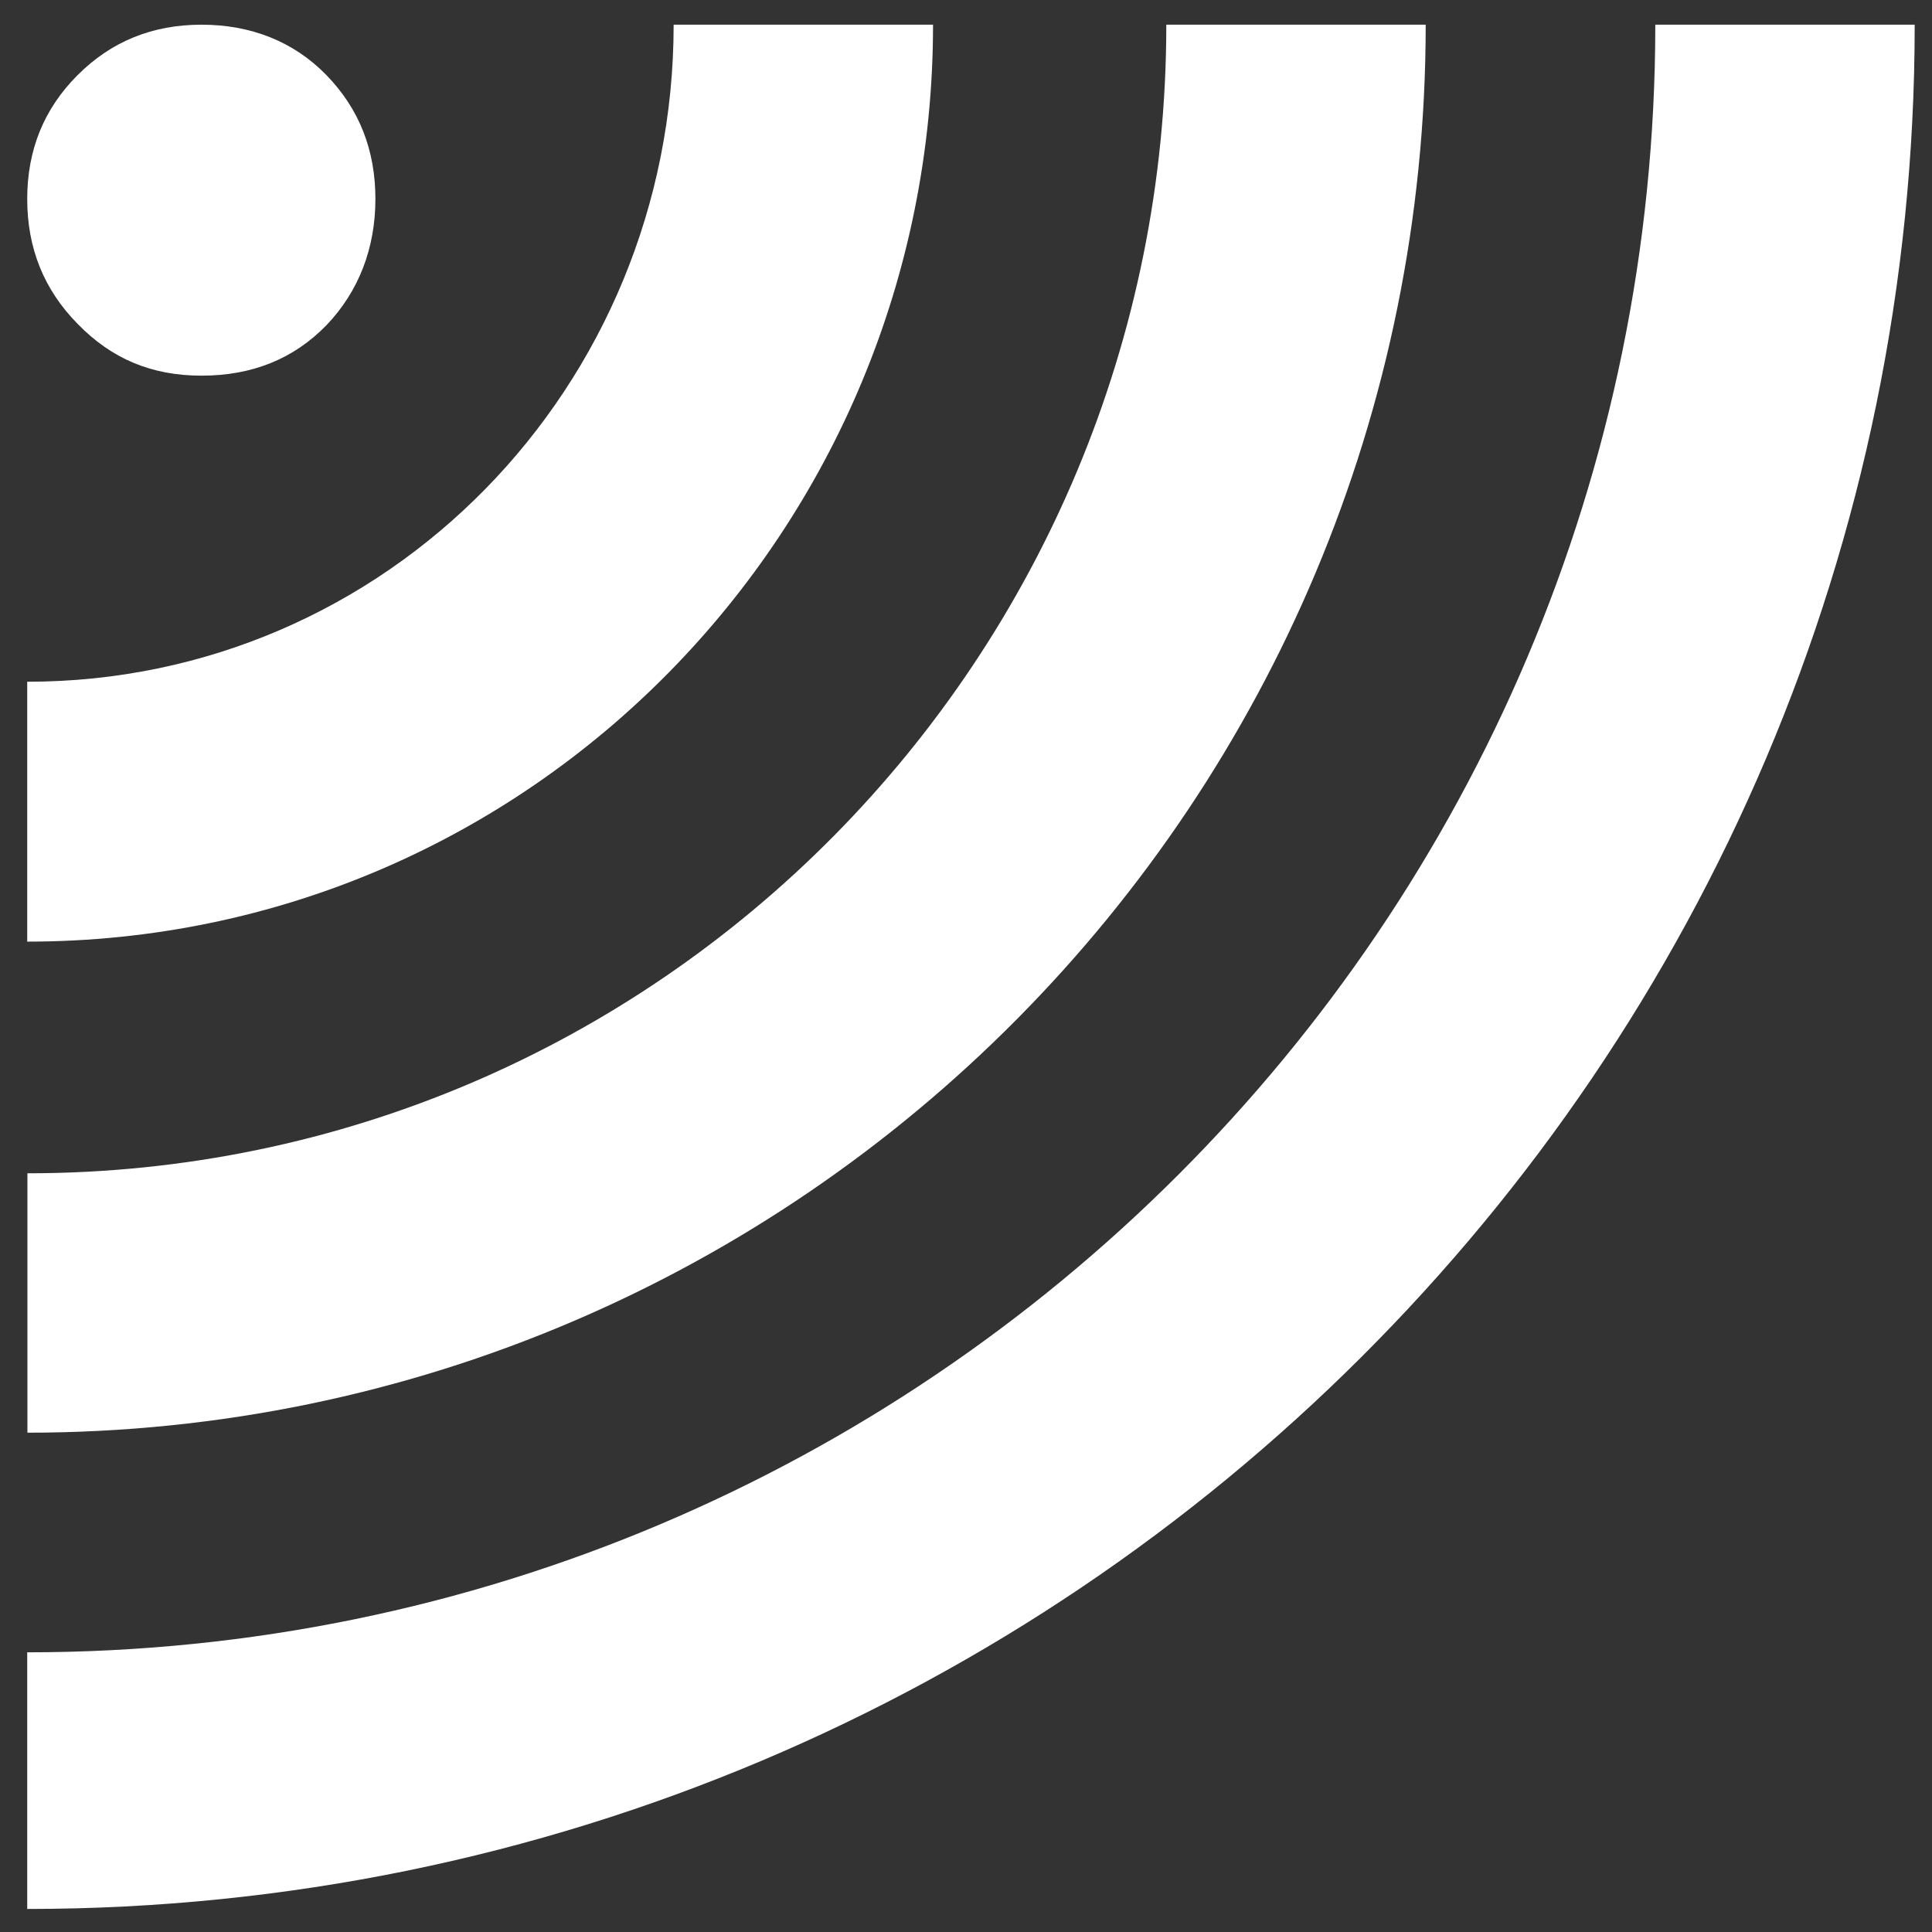
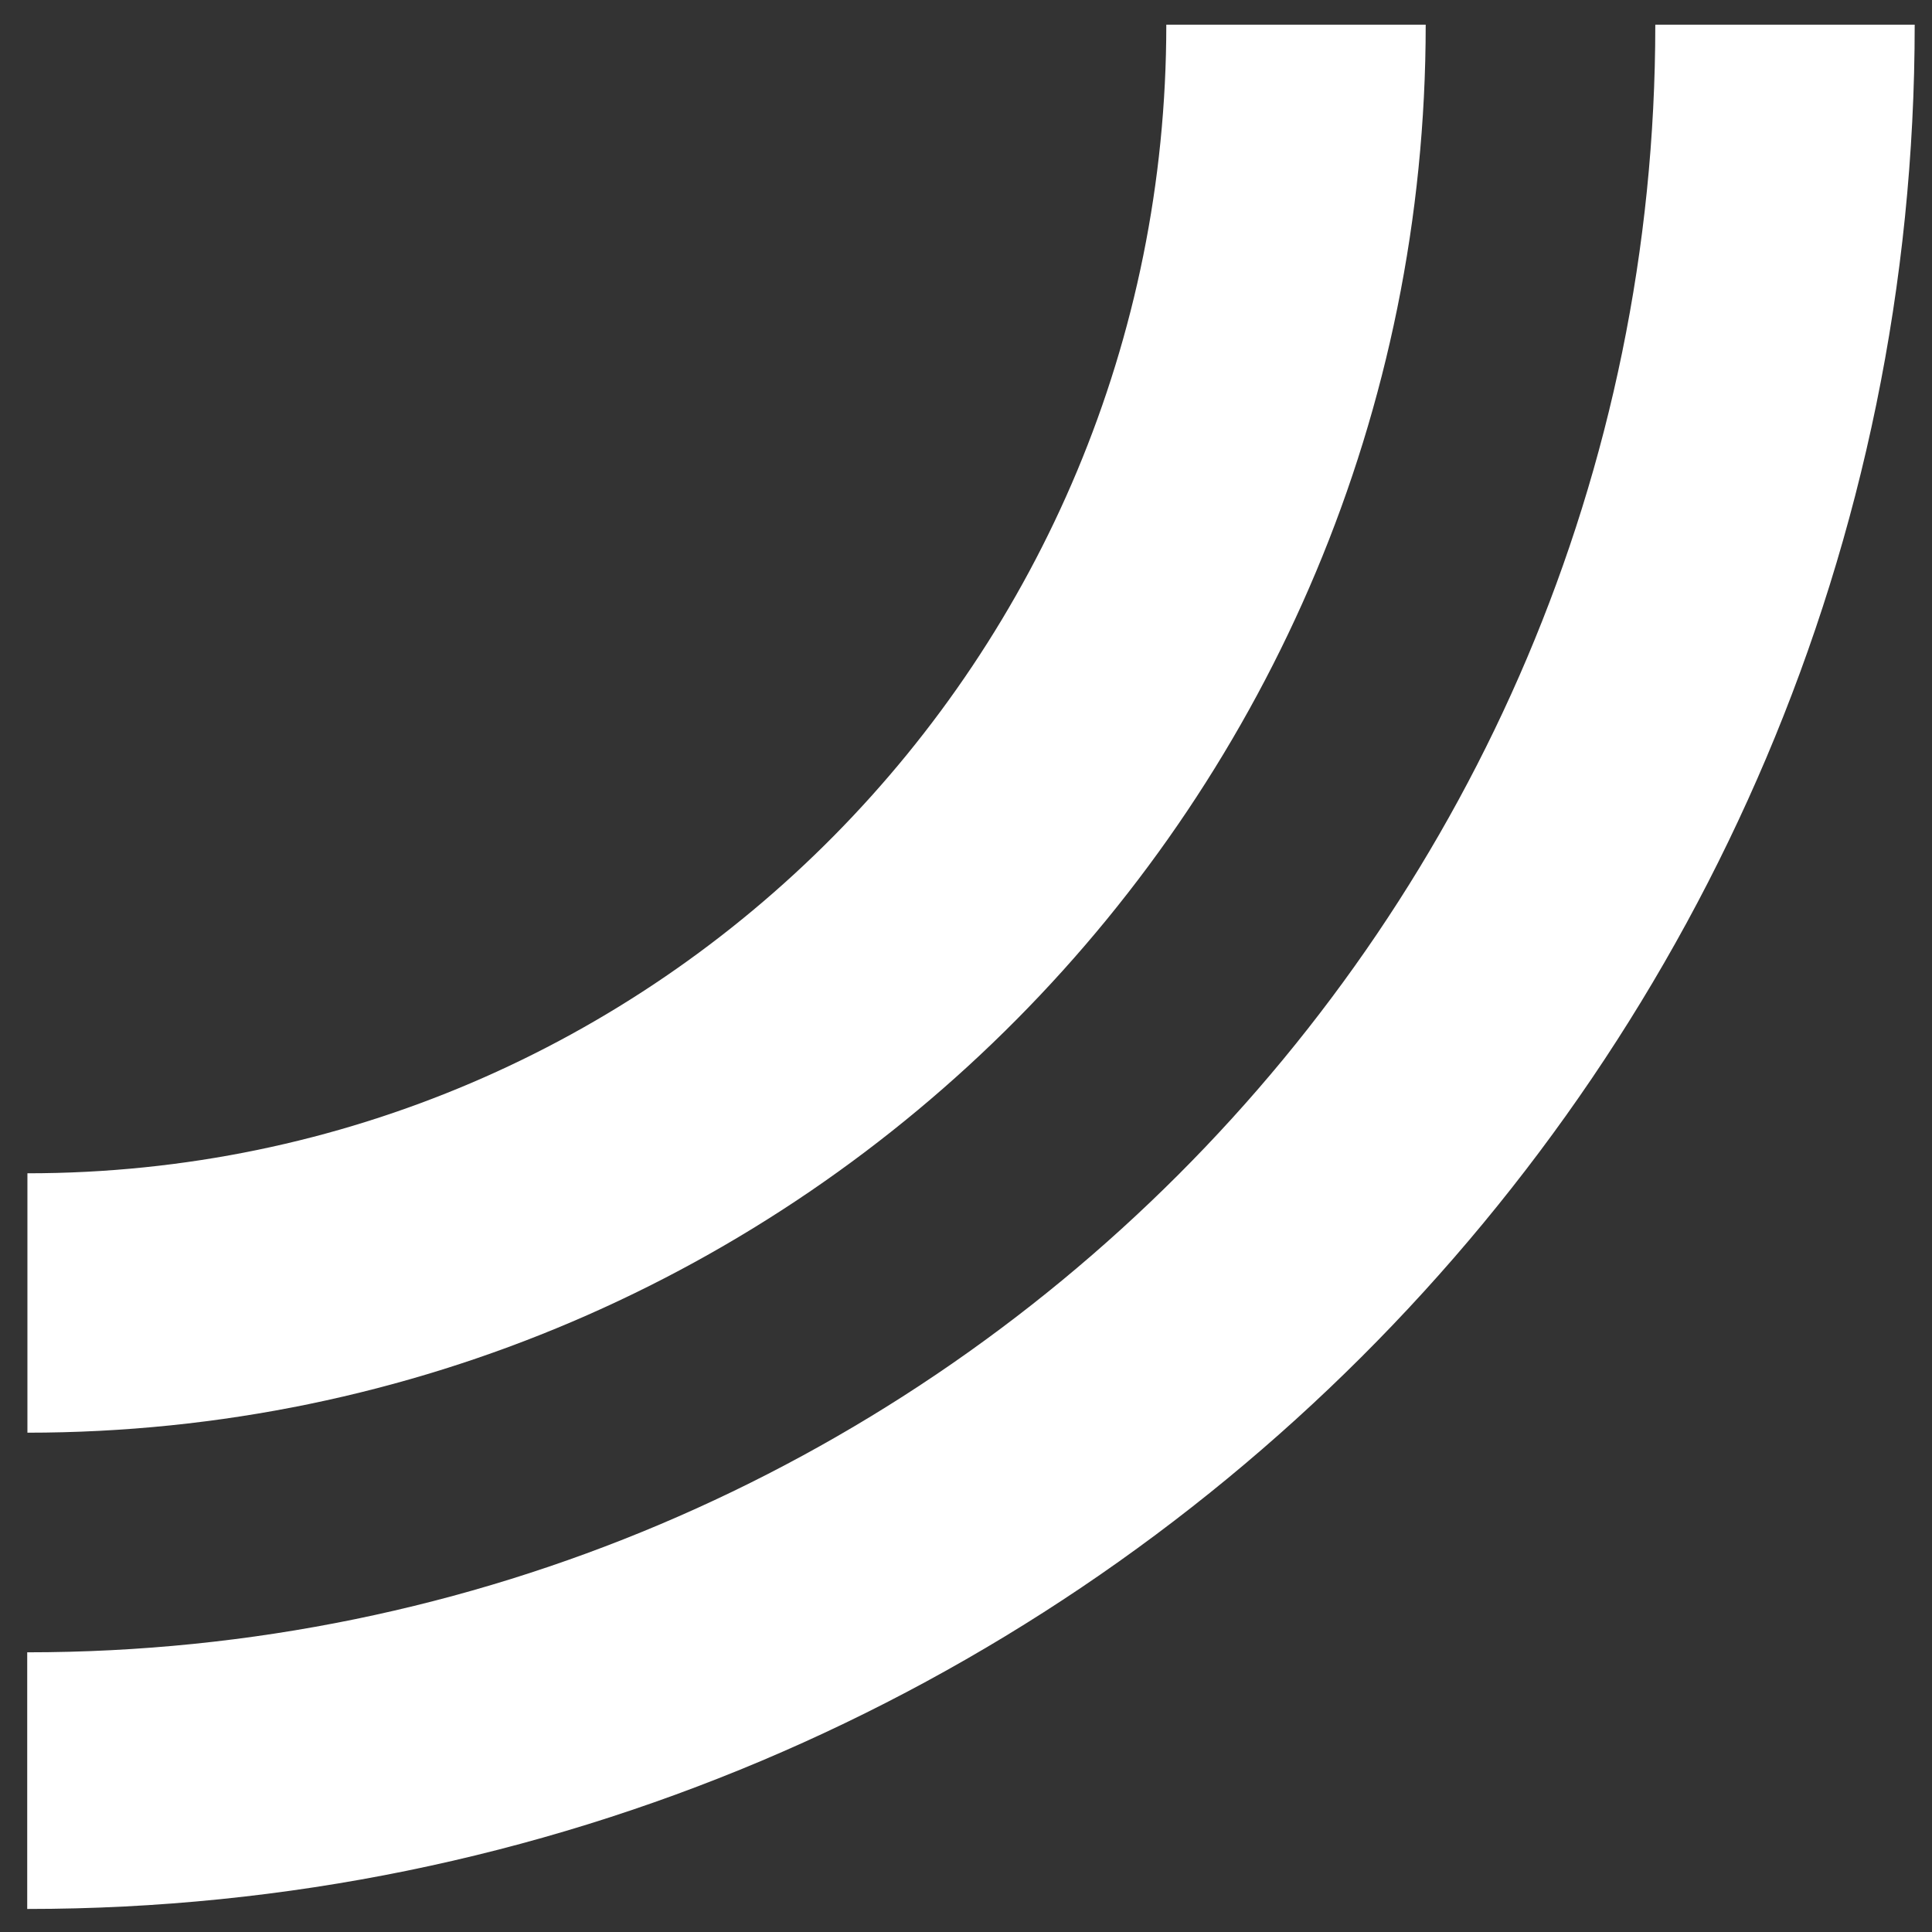
<svg xmlns="http://www.w3.org/2000/svg" width="68" height="68" viewBox="0 0 68 68" fill="none">
  <rect x="0" y="0" width="68" height="68" fill="#333333" stroke="none" />
  <g id="Group 12402">
-     <path id="Vector" d="M2.732 11.399C1.544 10.195 0.958 8.73 0.958 7.005C0.958 5.28 1.544 3.831 2.732 2.643C3.92 1.455 5.368 0.869 7.094 0.869C8.819 0.869 10.332 1.455 11.488 2.643C12.643 3.831 13.213 5.28 13.213 7.005C13.213 8.73 12.627 10.26 11.488 11.448C10.332 12.636 8.868 13.222 7.094 13.222C5.32 13.222 3.92 12.62 2.732 11.399Z" fill="white" />
-     <path id="Vector_2" d="M0.958 33.126V23.995C13.62 23.995 23.71 13.612 23.71 0.869H32.84C32.84 18.641 18.665 33.142 0.958 33.142" fill="white" />
    <path id="Vector_3" d="M0.958 67.189V58.156C32.563 58.156 58.261 32.458 58.261 0.869H67.391C67.391 37.504 37.592 67.189 0.958 67.189Z" fill="white" />
    <path id="Vector_4" d="M0.965 50.426V41.296C23.18 41.296 41.05 23.133 41.05 0.869H50.18C50.18 28.162 28.193 50.426 0.949 50.426" fill="white" />
  </g>
</svg>